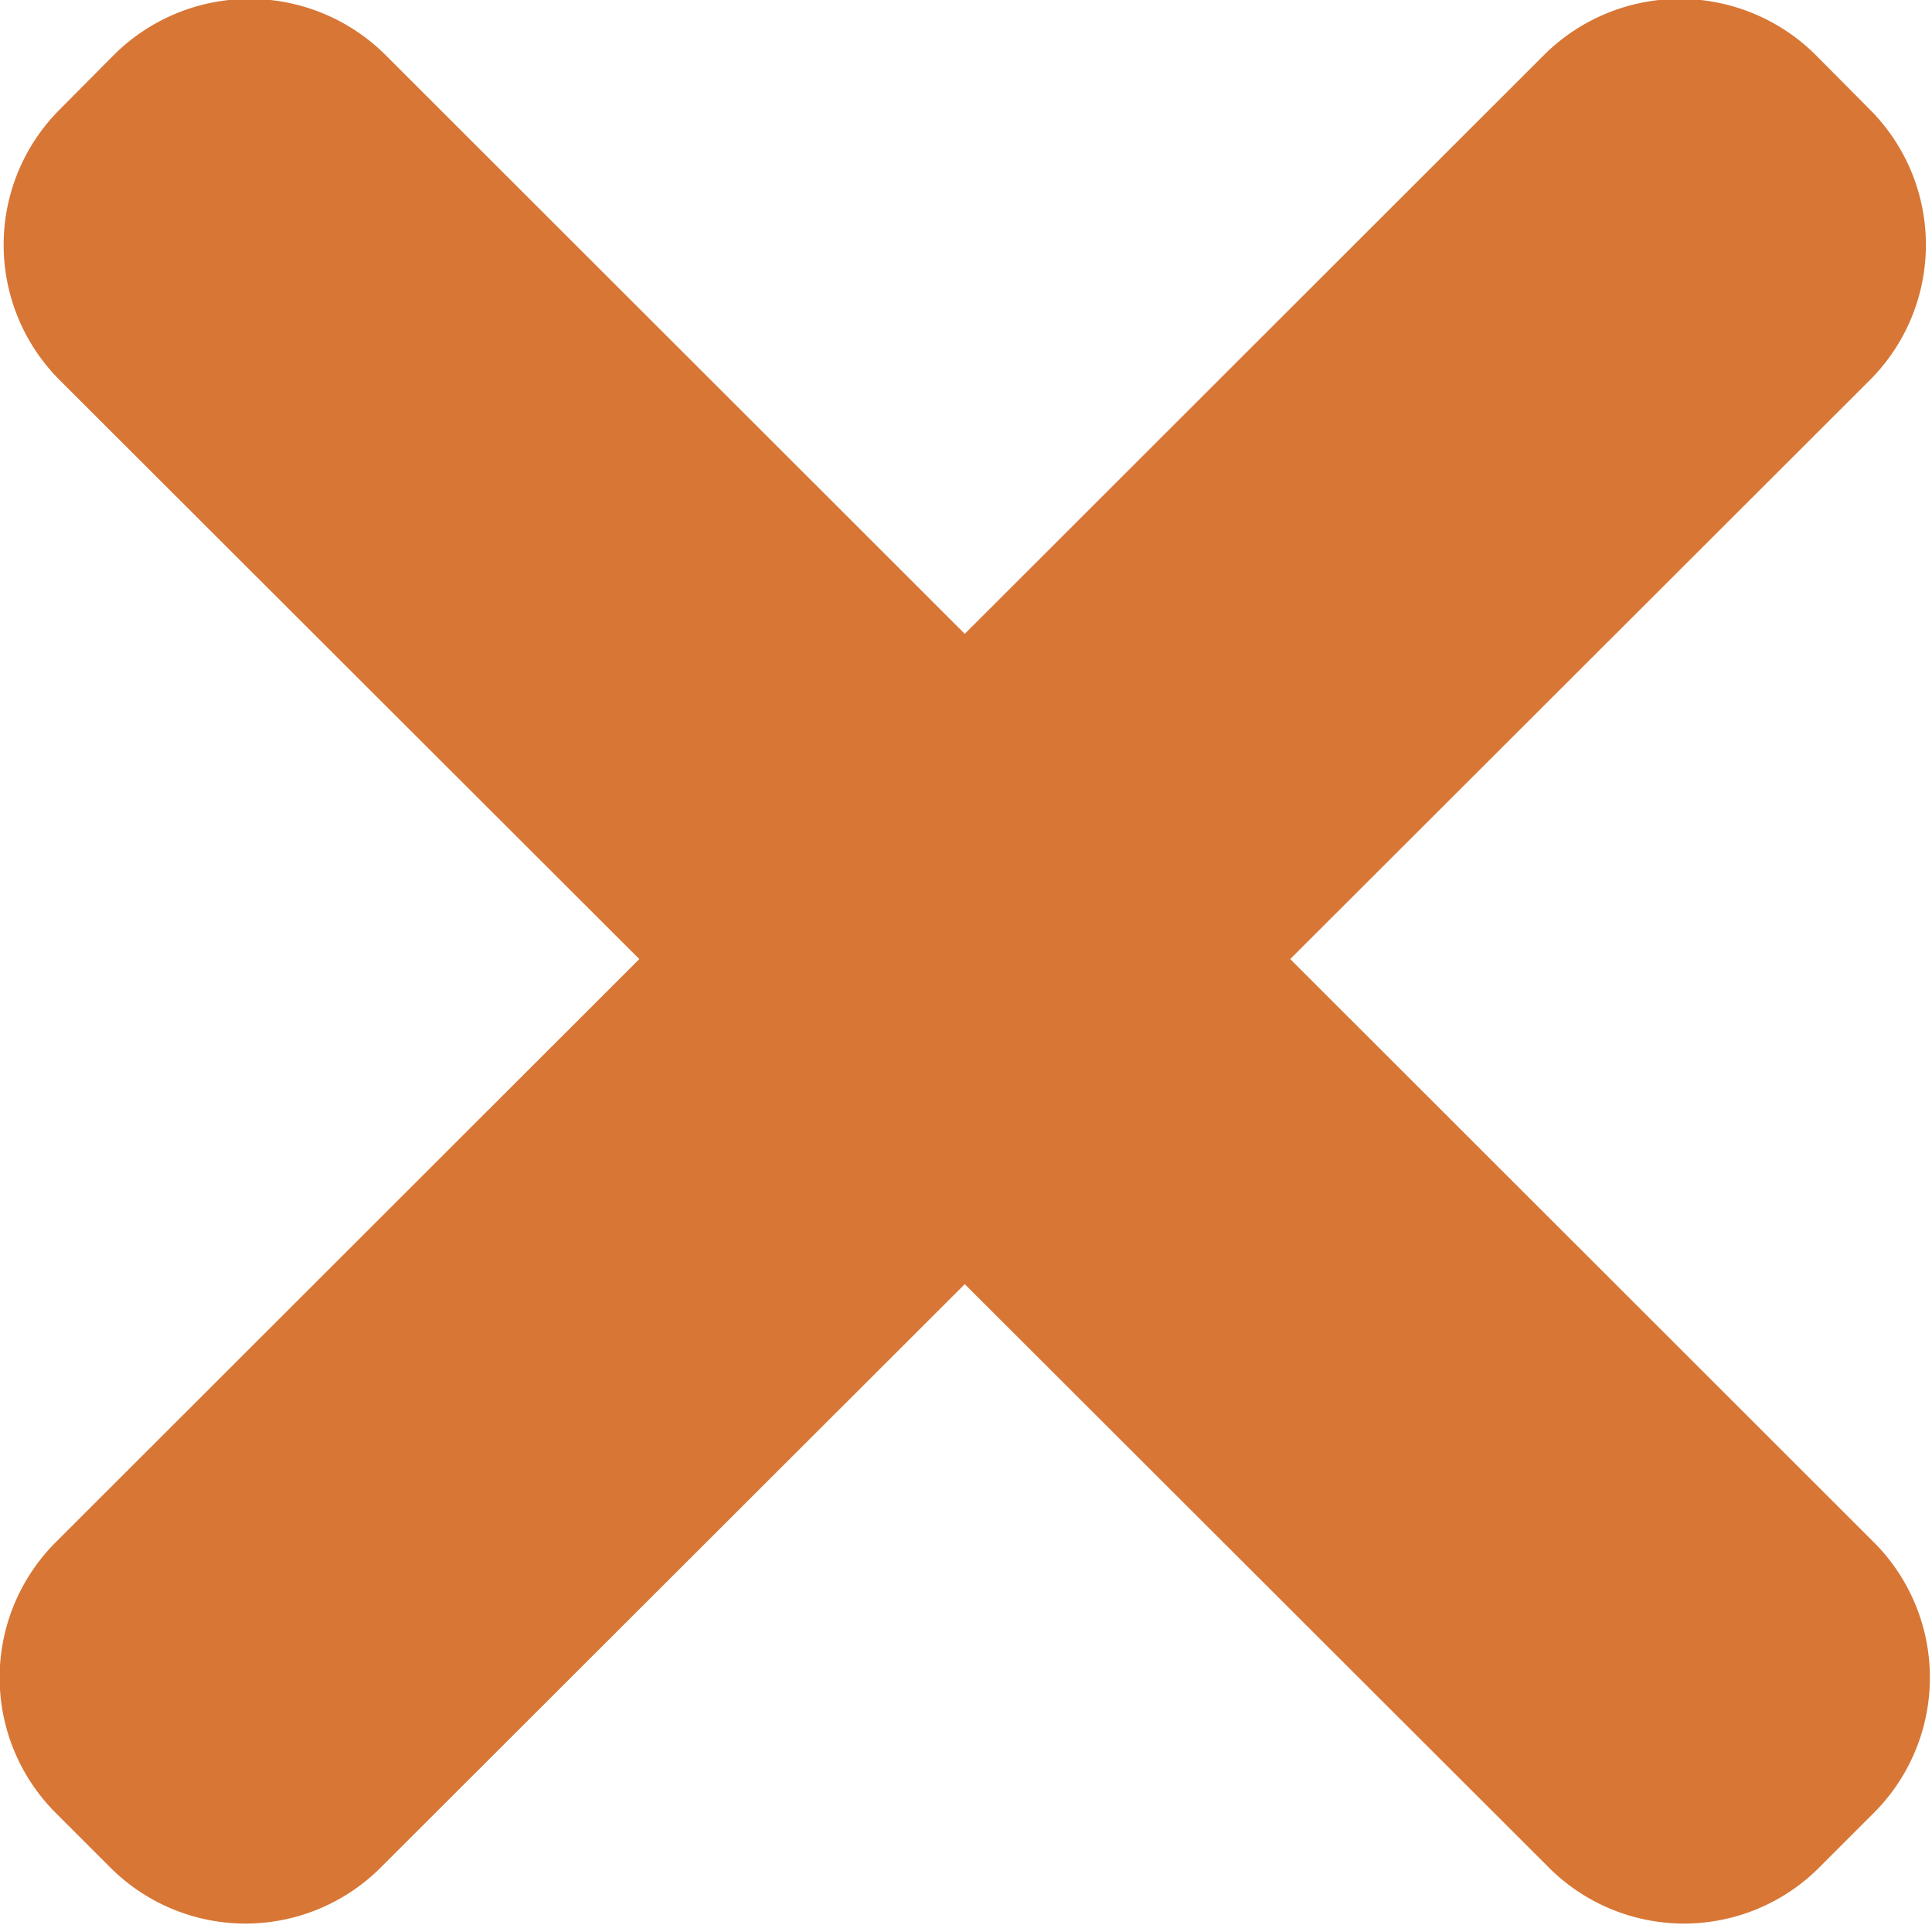
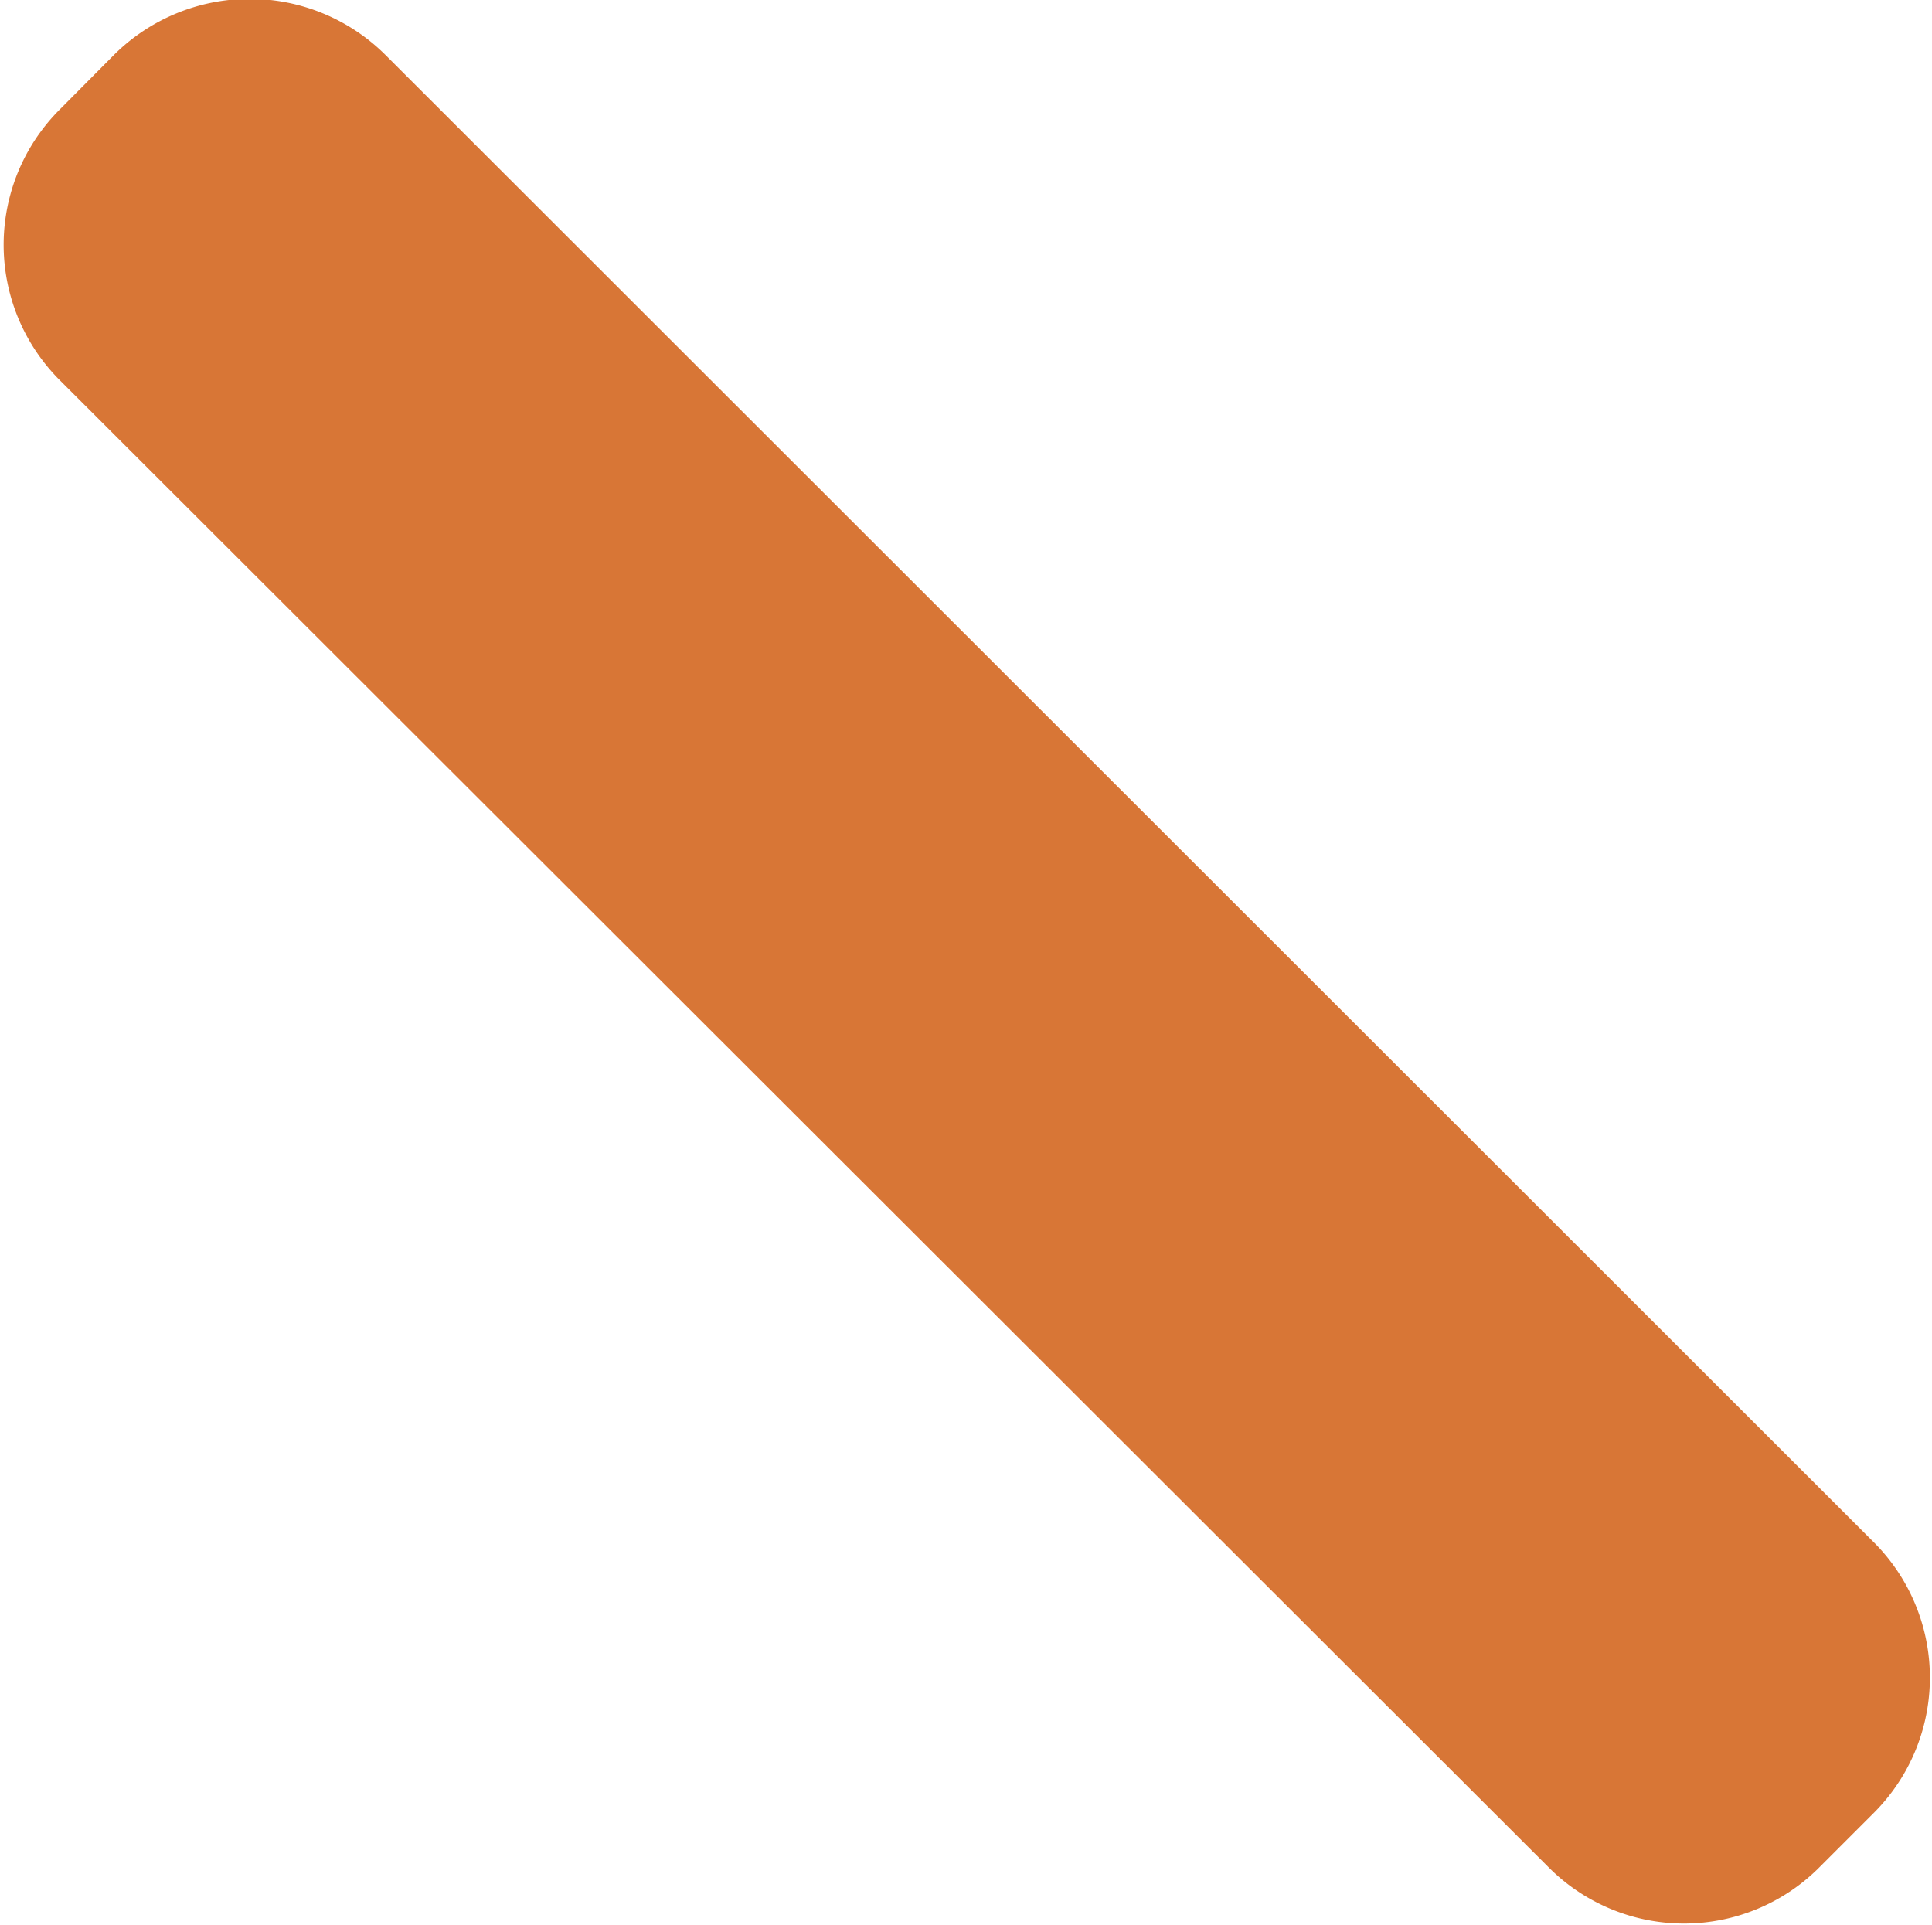
<svg xmlns="http://www.w3.org/2000/svg" id="X" width="25.094" height="25" viewBox="0 0 25.094 25">
  <defs>
    <style>
      .cls-1, .cls-2 {
        fill: #d87636;
        fill-rule: evenodd;
      }

      .cls-1 {
        filter: url(#filter);
      }

      .cls-2 {
        filter: url(#filter-2);
      }
    </style>
    <filter id="filter" x="857.969" y="2979" width="25.031" height="25" filterUnits="userSpaceOnUse">
      <feFlood result="flood" flood-color="#2c335d" />
      <feComposite result="composite" operator="in" in2="SourceGraphic" />
      <feBlend result="blend" in2="SourceGraphic" />
    </filter>
    <filter id="filter-2" x="858.031" y="2979" width="25.032" height="25" filterUnits="userSpaceOnUse">
      <feFlood result="flood" flood-color="#2c335d" />
      <feComposite result="composite" operator="in" in2="SourceGraphic" />
      <feBlend result="blend" in2="SourceGraphic" />
    </filter>
  </defs>
-   <path id="Rectángulo_726_copia_2" data-name="Rectángulo 726 copia 2" class="cls-1" d="M881.548,2979.71l0.705,0.71a2.485,2.485,0,0,1,0,3.52l-19.332,19.31a2.482,2.482,0,0,1-3.526,0l-0.7-.7a2.485,2.485,0,0,1,0-3.52l19.333-19.32A2.5,2.5,0,0,1,881.548,2979.71Z" transform="translate(-857.969 -2979)" />
  <path id="Rectángulo_726_copia_3" data-name="Rectángulo 726 copia 3" class="cls-2" d="M859.452,2979.71l-0.705.71a2.485,2.485,0,0,0,0,3.52l19.332,19.31a2.482,2.482,0,0,0,3.526,0l0.7-.7a2.485,2.485,0,0,0,0-3.52l-19.333-19.32A2.5,2.5,0,0,0,859.452,2979.71Z" transform="translate(-857.969 -2979)" />
</svg>